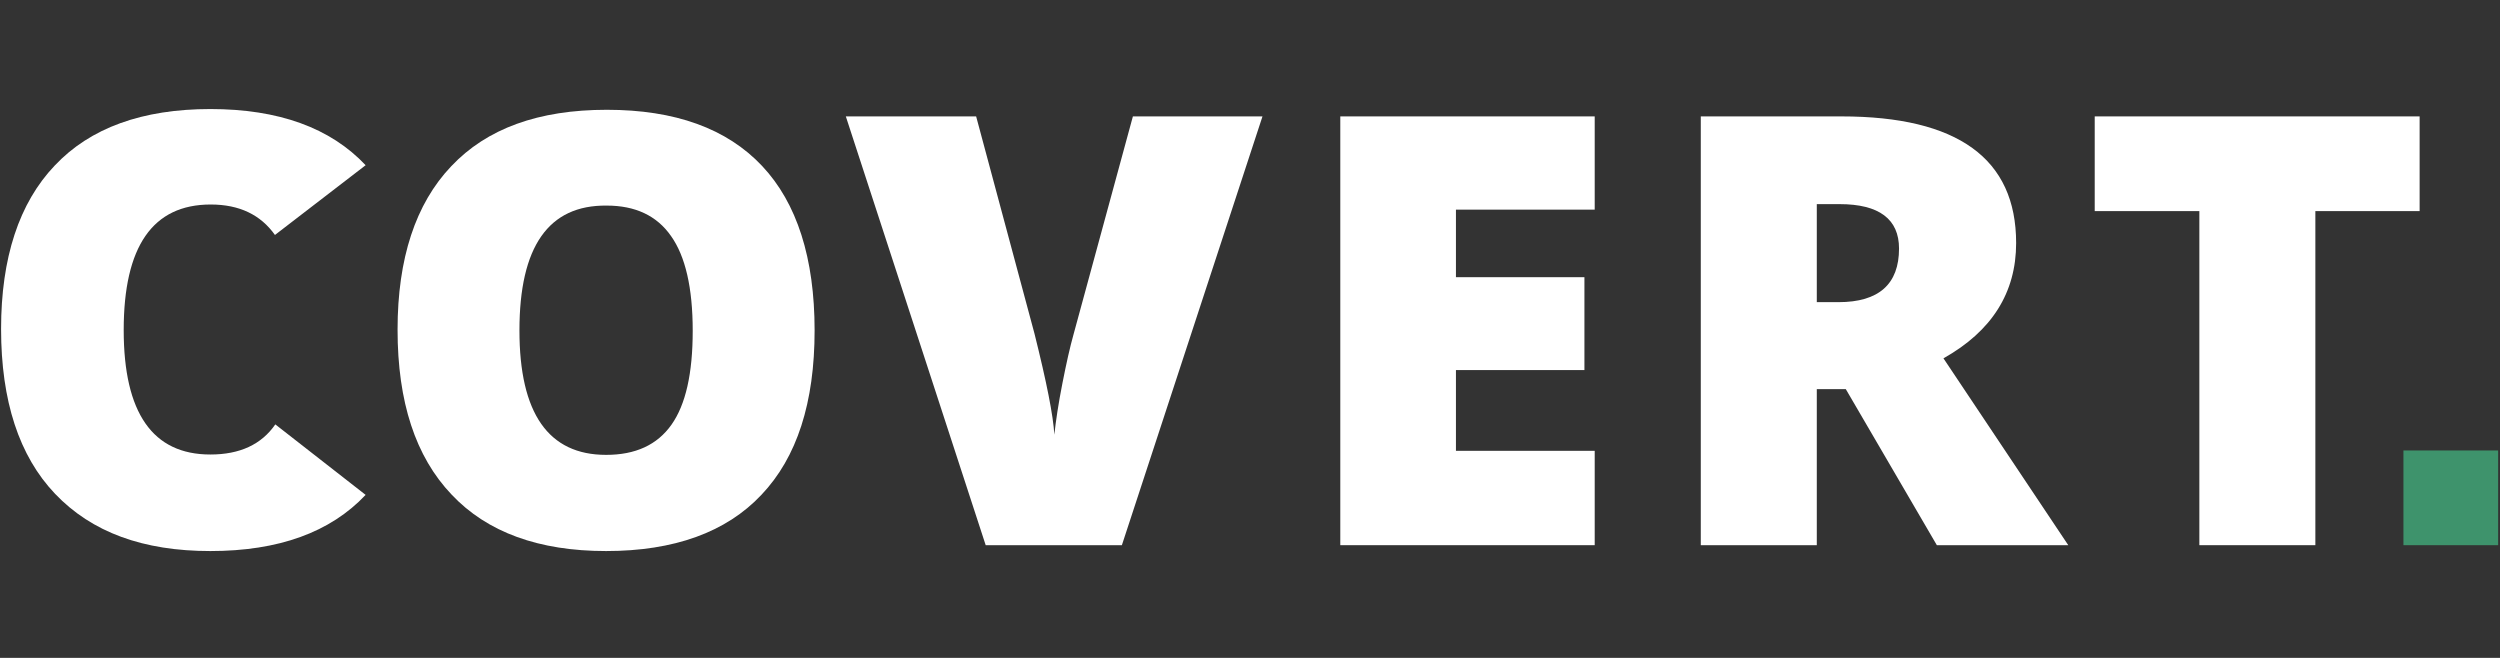
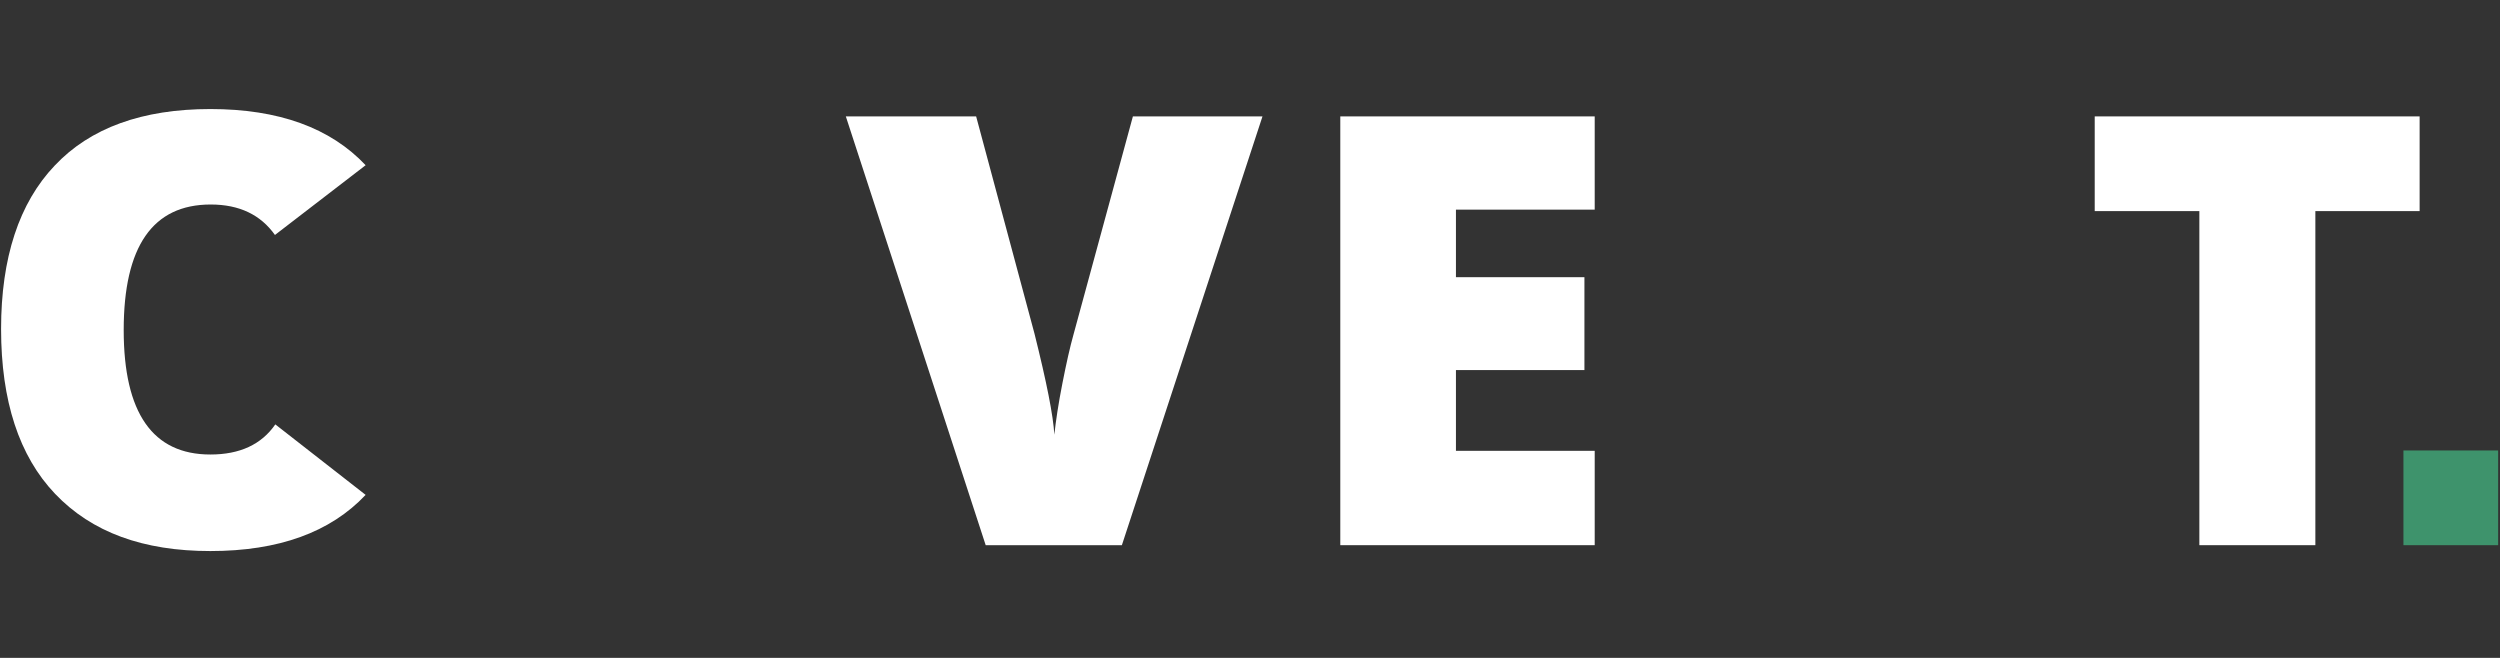
<svg xmlns="http://www.w3.org/2000/svg" width="152" height="40" viewBox="0 0 152 40" fill="none">
  <rect x="0" y="0" width="152" height="40" fill="#333333" stroke="none" />
-   <path fill-rule="evenodd" clip-rule="evenodd" d="M49.528 20.089C49.528 24.486 48.456 27.812 46.291 30.089C44.148 32.365 40.979 33.504 36.85 33.504C32.765 33.504 29.618 32.365 27.453 30.066C25.266 27.767 24.172 24.442 24.172 20.045C24.172 15.714 25.266 12.389 27.431 10.112C29.596 7.813 32.743 6.675 36.894 6.675C41.046 6.675 44.193 7.813 46.336 10.09C48.456 12.344 49.528 15.692 49.528 20.089ZM31.582 20.089C31.582 25.134 33.345 27.656 36.85 27.656C38.635 27.656 39.952 27.053 40.823 25.826C41.693 24.598 42.117 22.701 42.117 20.112C42.117 17.5 41.671 15.581 40.8 14.353C39.93 13.103 38.613 12.5 36.894 12.5C33.345 12.456 31.582 15 31.582 20.089Z" fill="white" />
  <path d="M12.789 27.634C9.285 27.634 7.521 25.111 7.521 20.067C7.521 14.978 9.285 12.434 12.811 12.434C14.552 12.434 15.847 13.058 16.717 14.286L22.23 10.045C20.087 7.769 16.94 6.63 12.789 6.63C8.66 6.63 5.49 7.769 3.325 10.068C1.16 12.344 0.066 15.67 0.066 20C0.066 24.375 1.16 27.723 3.347 30.022C5.579 32.365 8.704 33.504 12.789 33.504C16.94 33.504 20.087 32.365 22.23 30.089L16.739 25.803C15.891 27.031 14.575 27.634 12.789 27.634Z" fill="white" />
  <path d="M68.88 7.077H76.759L68.21 33.147H59.93L51.426 7.077H59.349L62.898 20.29C63.635 23.236 64.037 25.268 64.104 26.428C64.193 25.602 64.349 24.553 64.595 23.303C64.84 22.053 65.063 21.071 65.264 20.357L68.88 7.077Z" fill="white" />
  <path d="M96.958 33.147H81.49V7.077H96.958V12.746H88.521V16.853H96.333V22.5H88.521V27.41H96.958V33.147Z" fill="white" />
-   <path fill-rule="evenodd" clip-rule="evenodd" d="M110.461 23.66V33.147H103.408V7.077H111.957C119.032 7.077 122.581 9.643 122.581 14.777C122.581 17.79 121.108 20.134 118.162 21.786L125.751 33.147H117.76L112.225 23.66H110.461ZM111.778 18.371C114.233 18.371 115.461 17.277 115.461 15.112C115.461 13.326 114.256 12.411 111.845 12.411H110.461V18.371H111.778Z" fill="white" />
  <path d="M140.774 33.147H133.721V12.835H127.359V7.077H147.113V12.835H140.774V33.147Z" fill="white" />
  <path d="M146.129 27.388H151.887V33.147H146.129V27.388Z" fill="#3E936C" />
</svg>